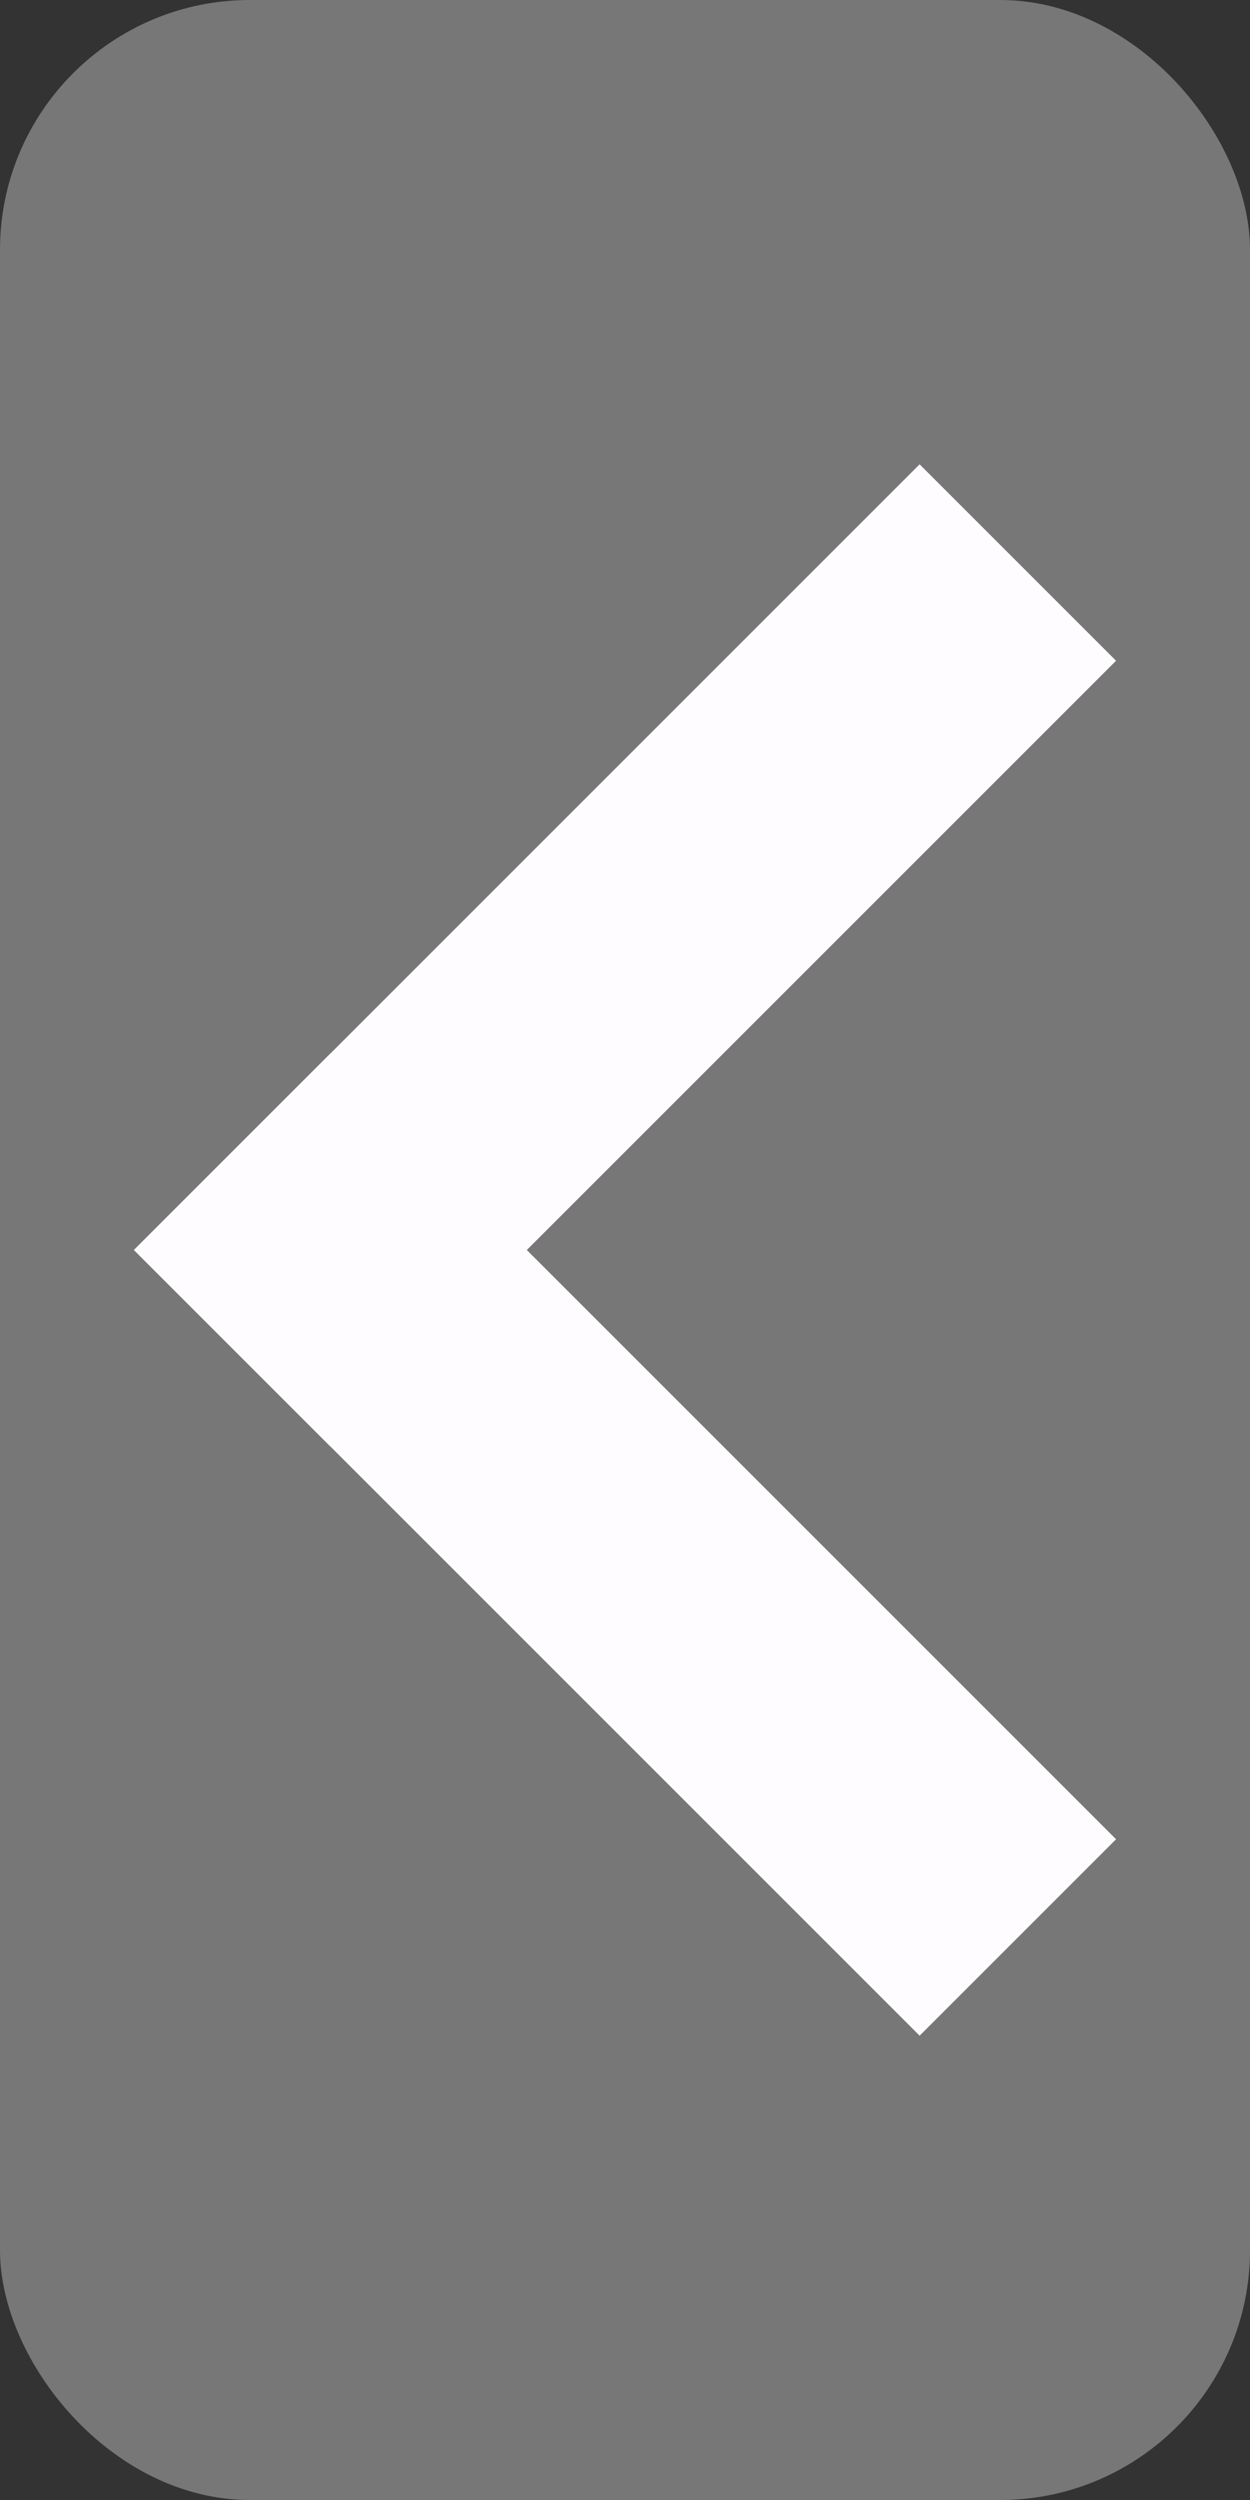
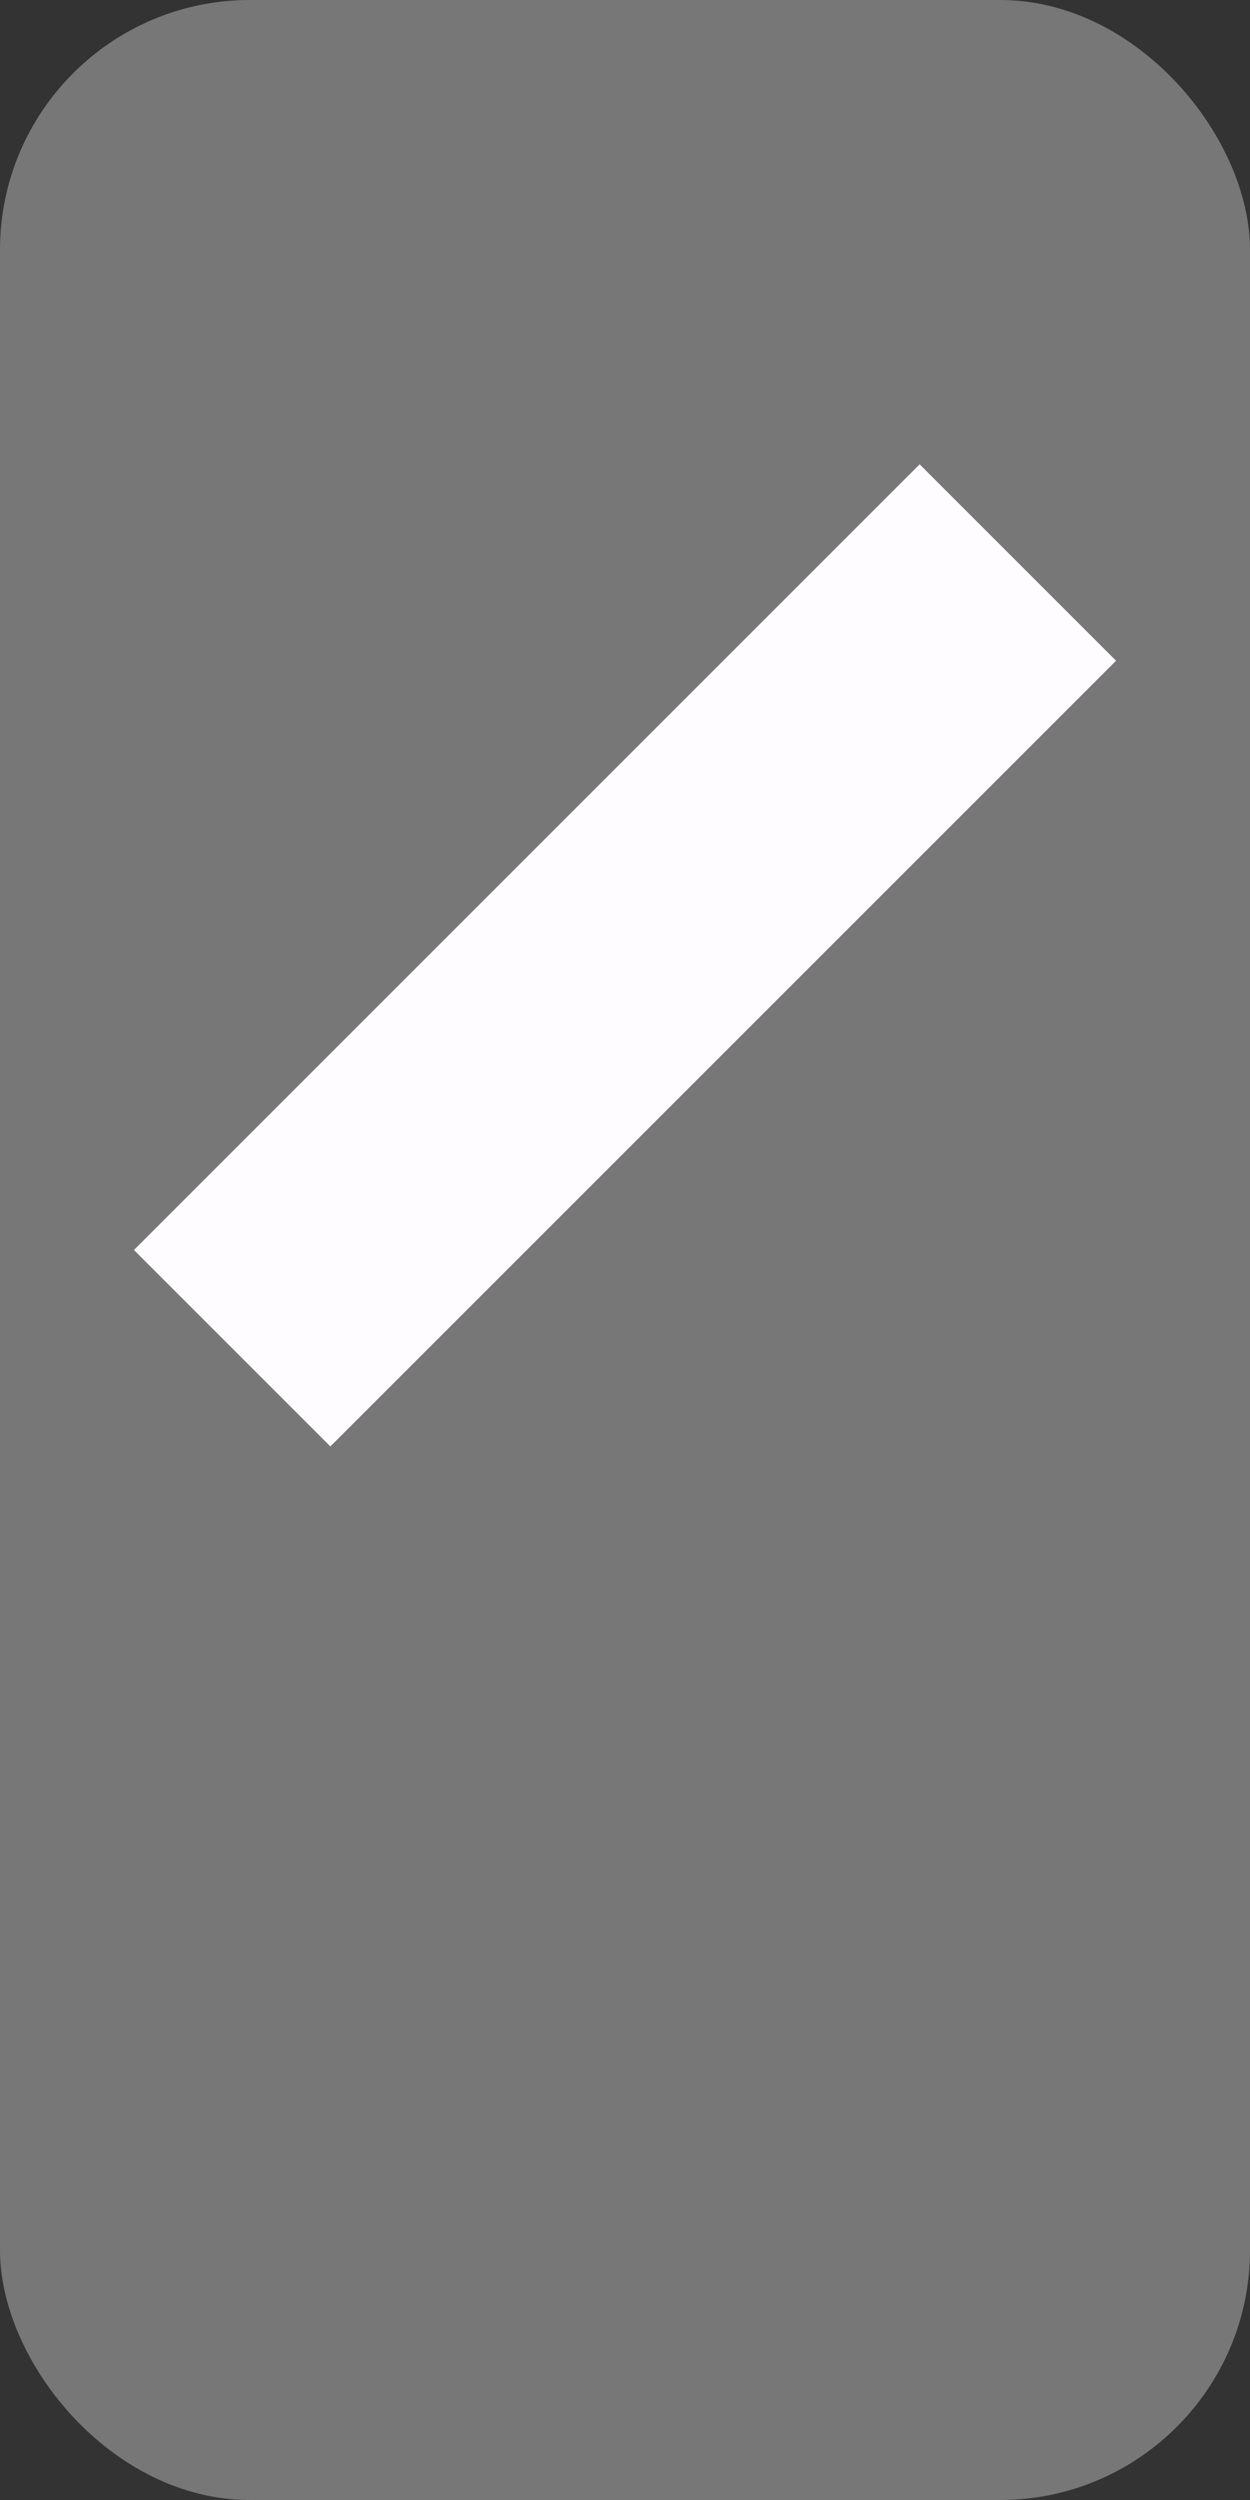
<svg xmlns="http://www.w3.org/2000/svg" xmlns:ns1="http://www.inkscape.org/namespaces/inkscape" xmlns:ns2="http://sodipodi.sourceforge.net/DTD/sodipodi-0.dtd" width="27mm" height="54mm" viewBox="0 0 27 54" version="1.1" id="svg5" ns1:version="1.2.1 (9c6d41e410, 2022-07-14)" ns2:docname="gal_next.svg">
  <rect x="0" y="0" width="27" height="54" fill="#333333" stroke="none" />
  <ns2:namedview id="namedview7" pagecolor="#ffffff" bordercolor="#666666" borderopacity="1.0" ns1:showpageshadow="2" ns1:pageopacity="0.0" ns1:pagecheckerboard="0" ns1:deskcolor="#d1d1d1" ns1:document-units="mm" showgrid="false" ns1:zoom="0.96746633" ns1:cx="55.299082" ns1:cy="123.0017" ns1:window-width="1366" ns1:window-height="697" ns1:window-x="-8" ns1:window-y="-8" ns1:window-maximized="1" ns1:current-layer="layer1" />
  <defs id="defs2" />
  <g ns1:label="Layer 1" ns1:groupmode="layer" id="layer1" transform="translate(-105,-106.384)">
    <rect style="fill:#777777;fill-opacity:1;stroke-width:0.223" id="rect1626" width="27" height="54" x="105" y="106.384" ry="5.397" />
    <g id="g1677" transform="rotate(45,110.311,175.196)" style="fill:#fffcff;fill-opacity:1">
      <rect style="fill:#fffcff;fill-opacity:1;stroke-width:0.21" id="rect1514" width="6" height="24" x="79.036" y="123.34" />
-       <rect style="fill:#fffcff;fill-opacity:1;stroke-width:0.21" id="rect1624" width="6" height="24" x="141.34" y="-103.036" transform="rotate(90)" />
    </g>
  </g>
</svg>